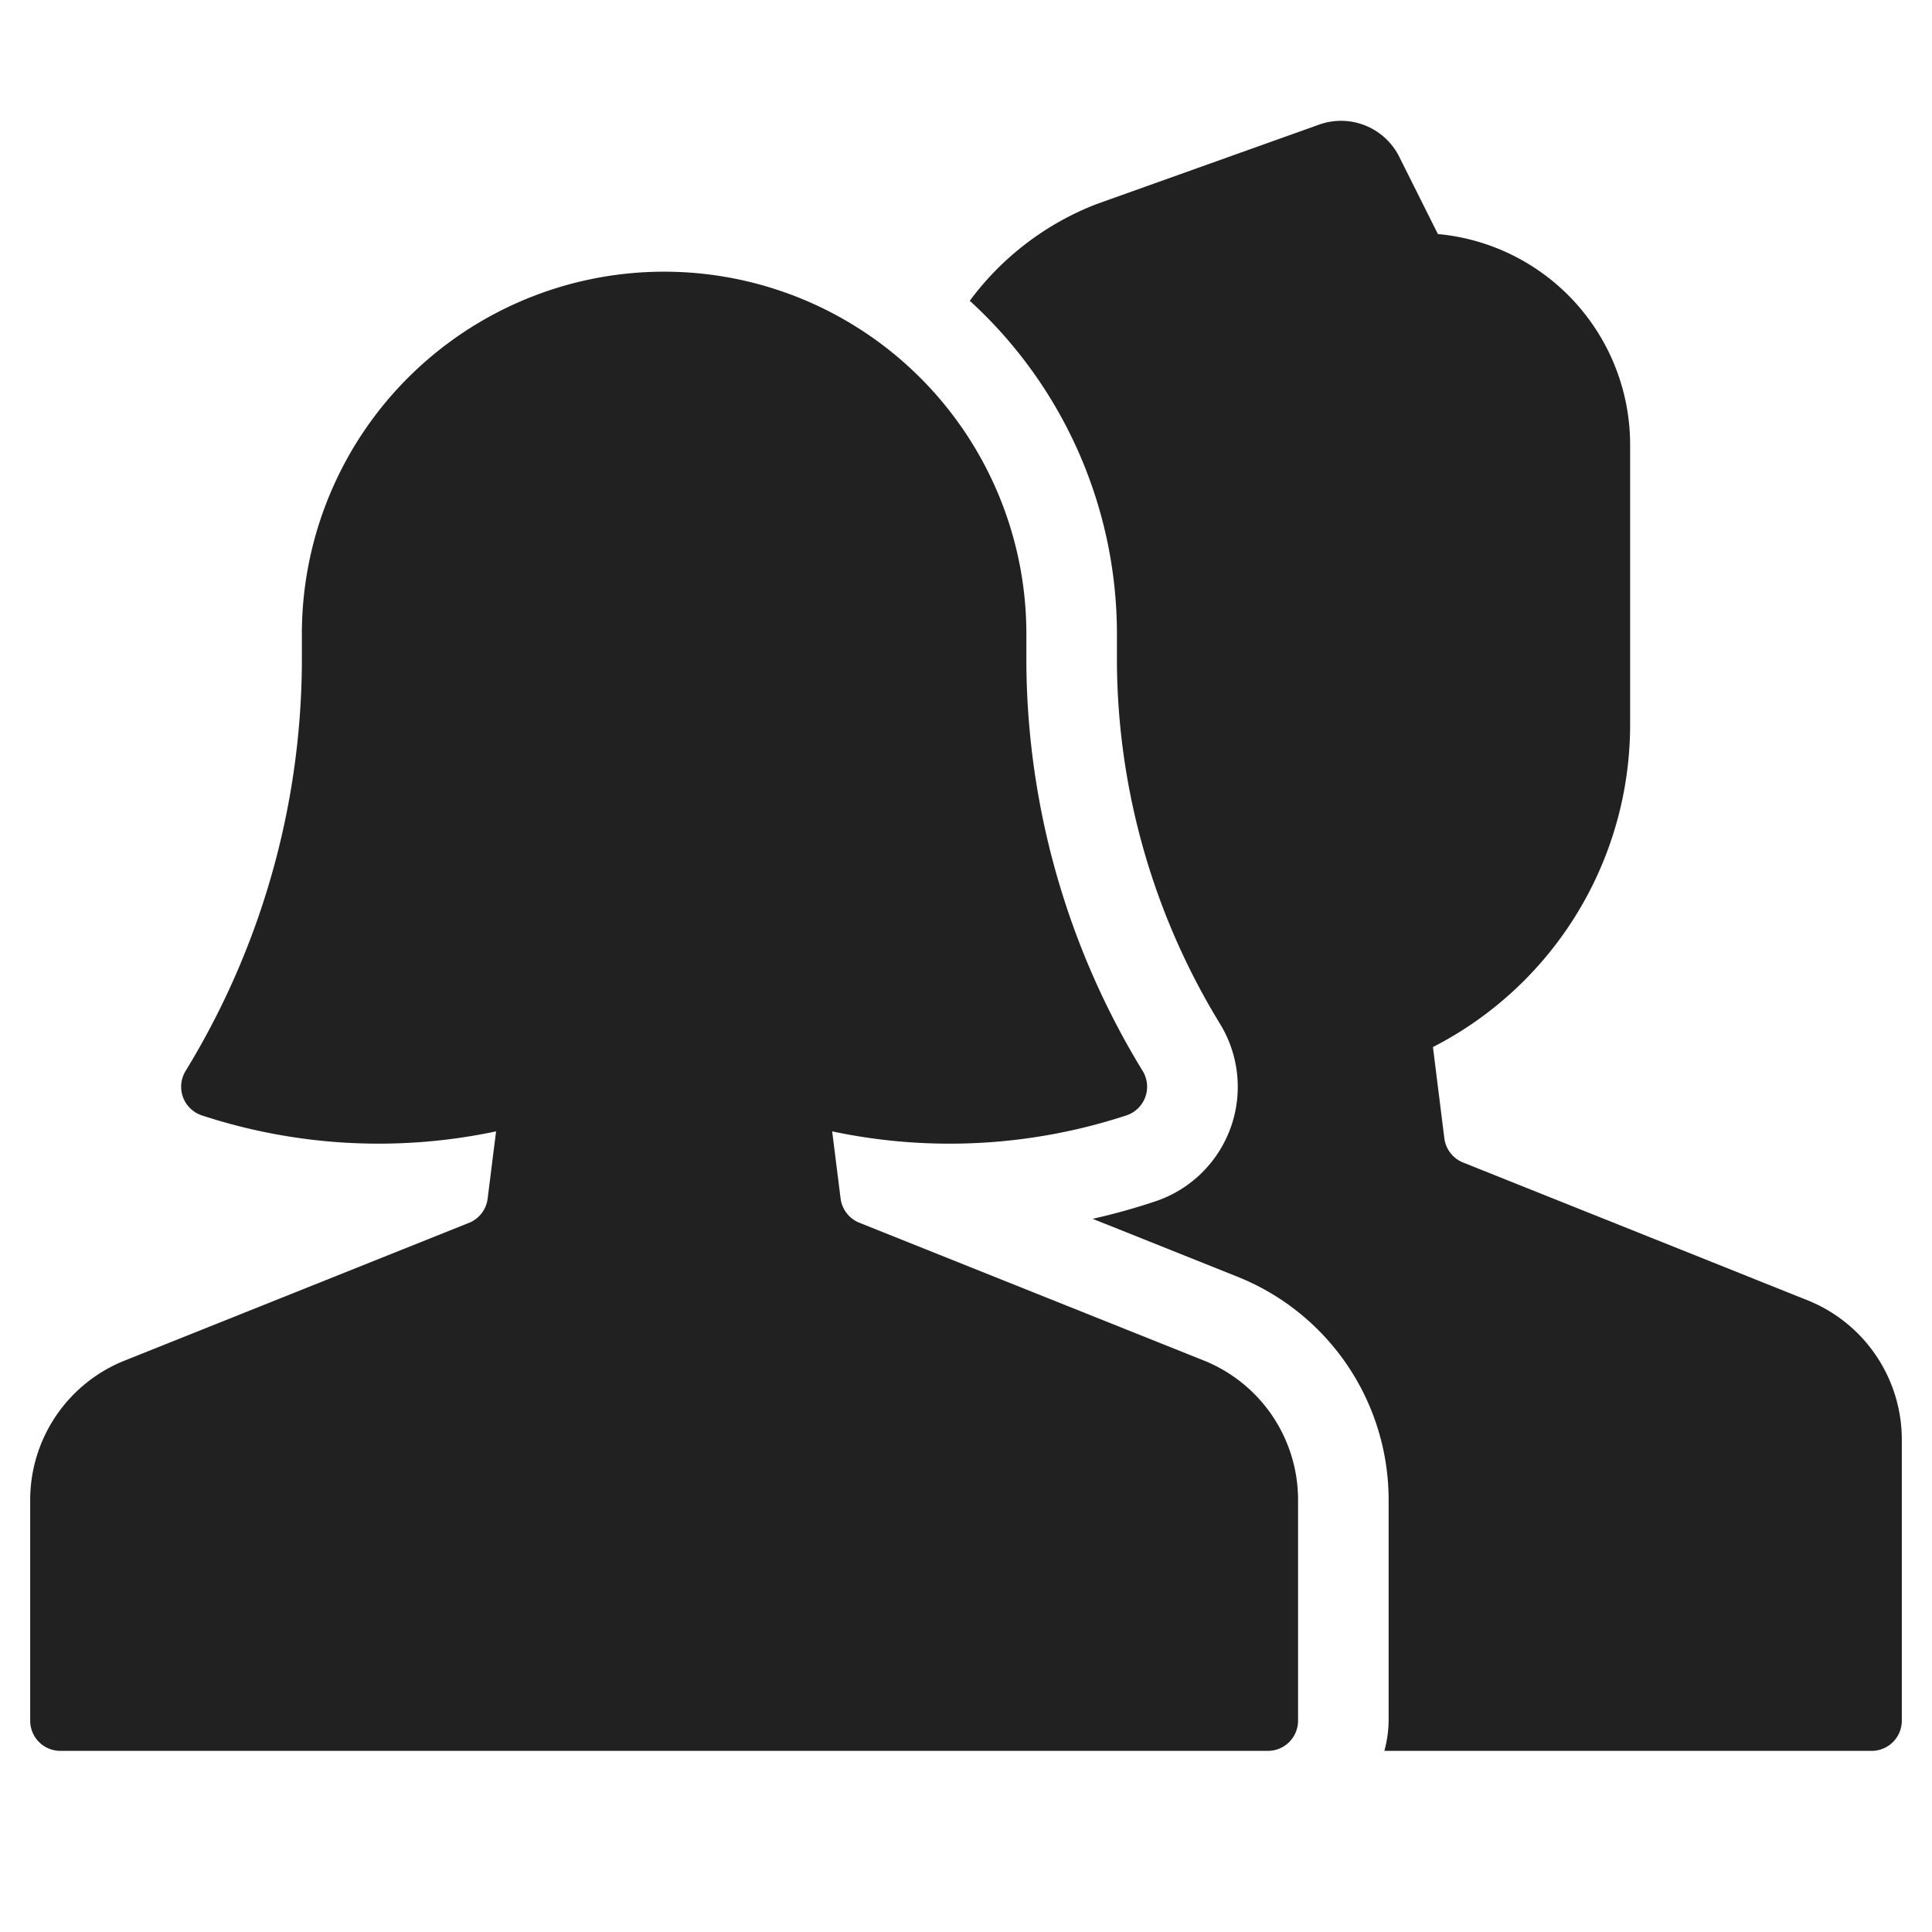
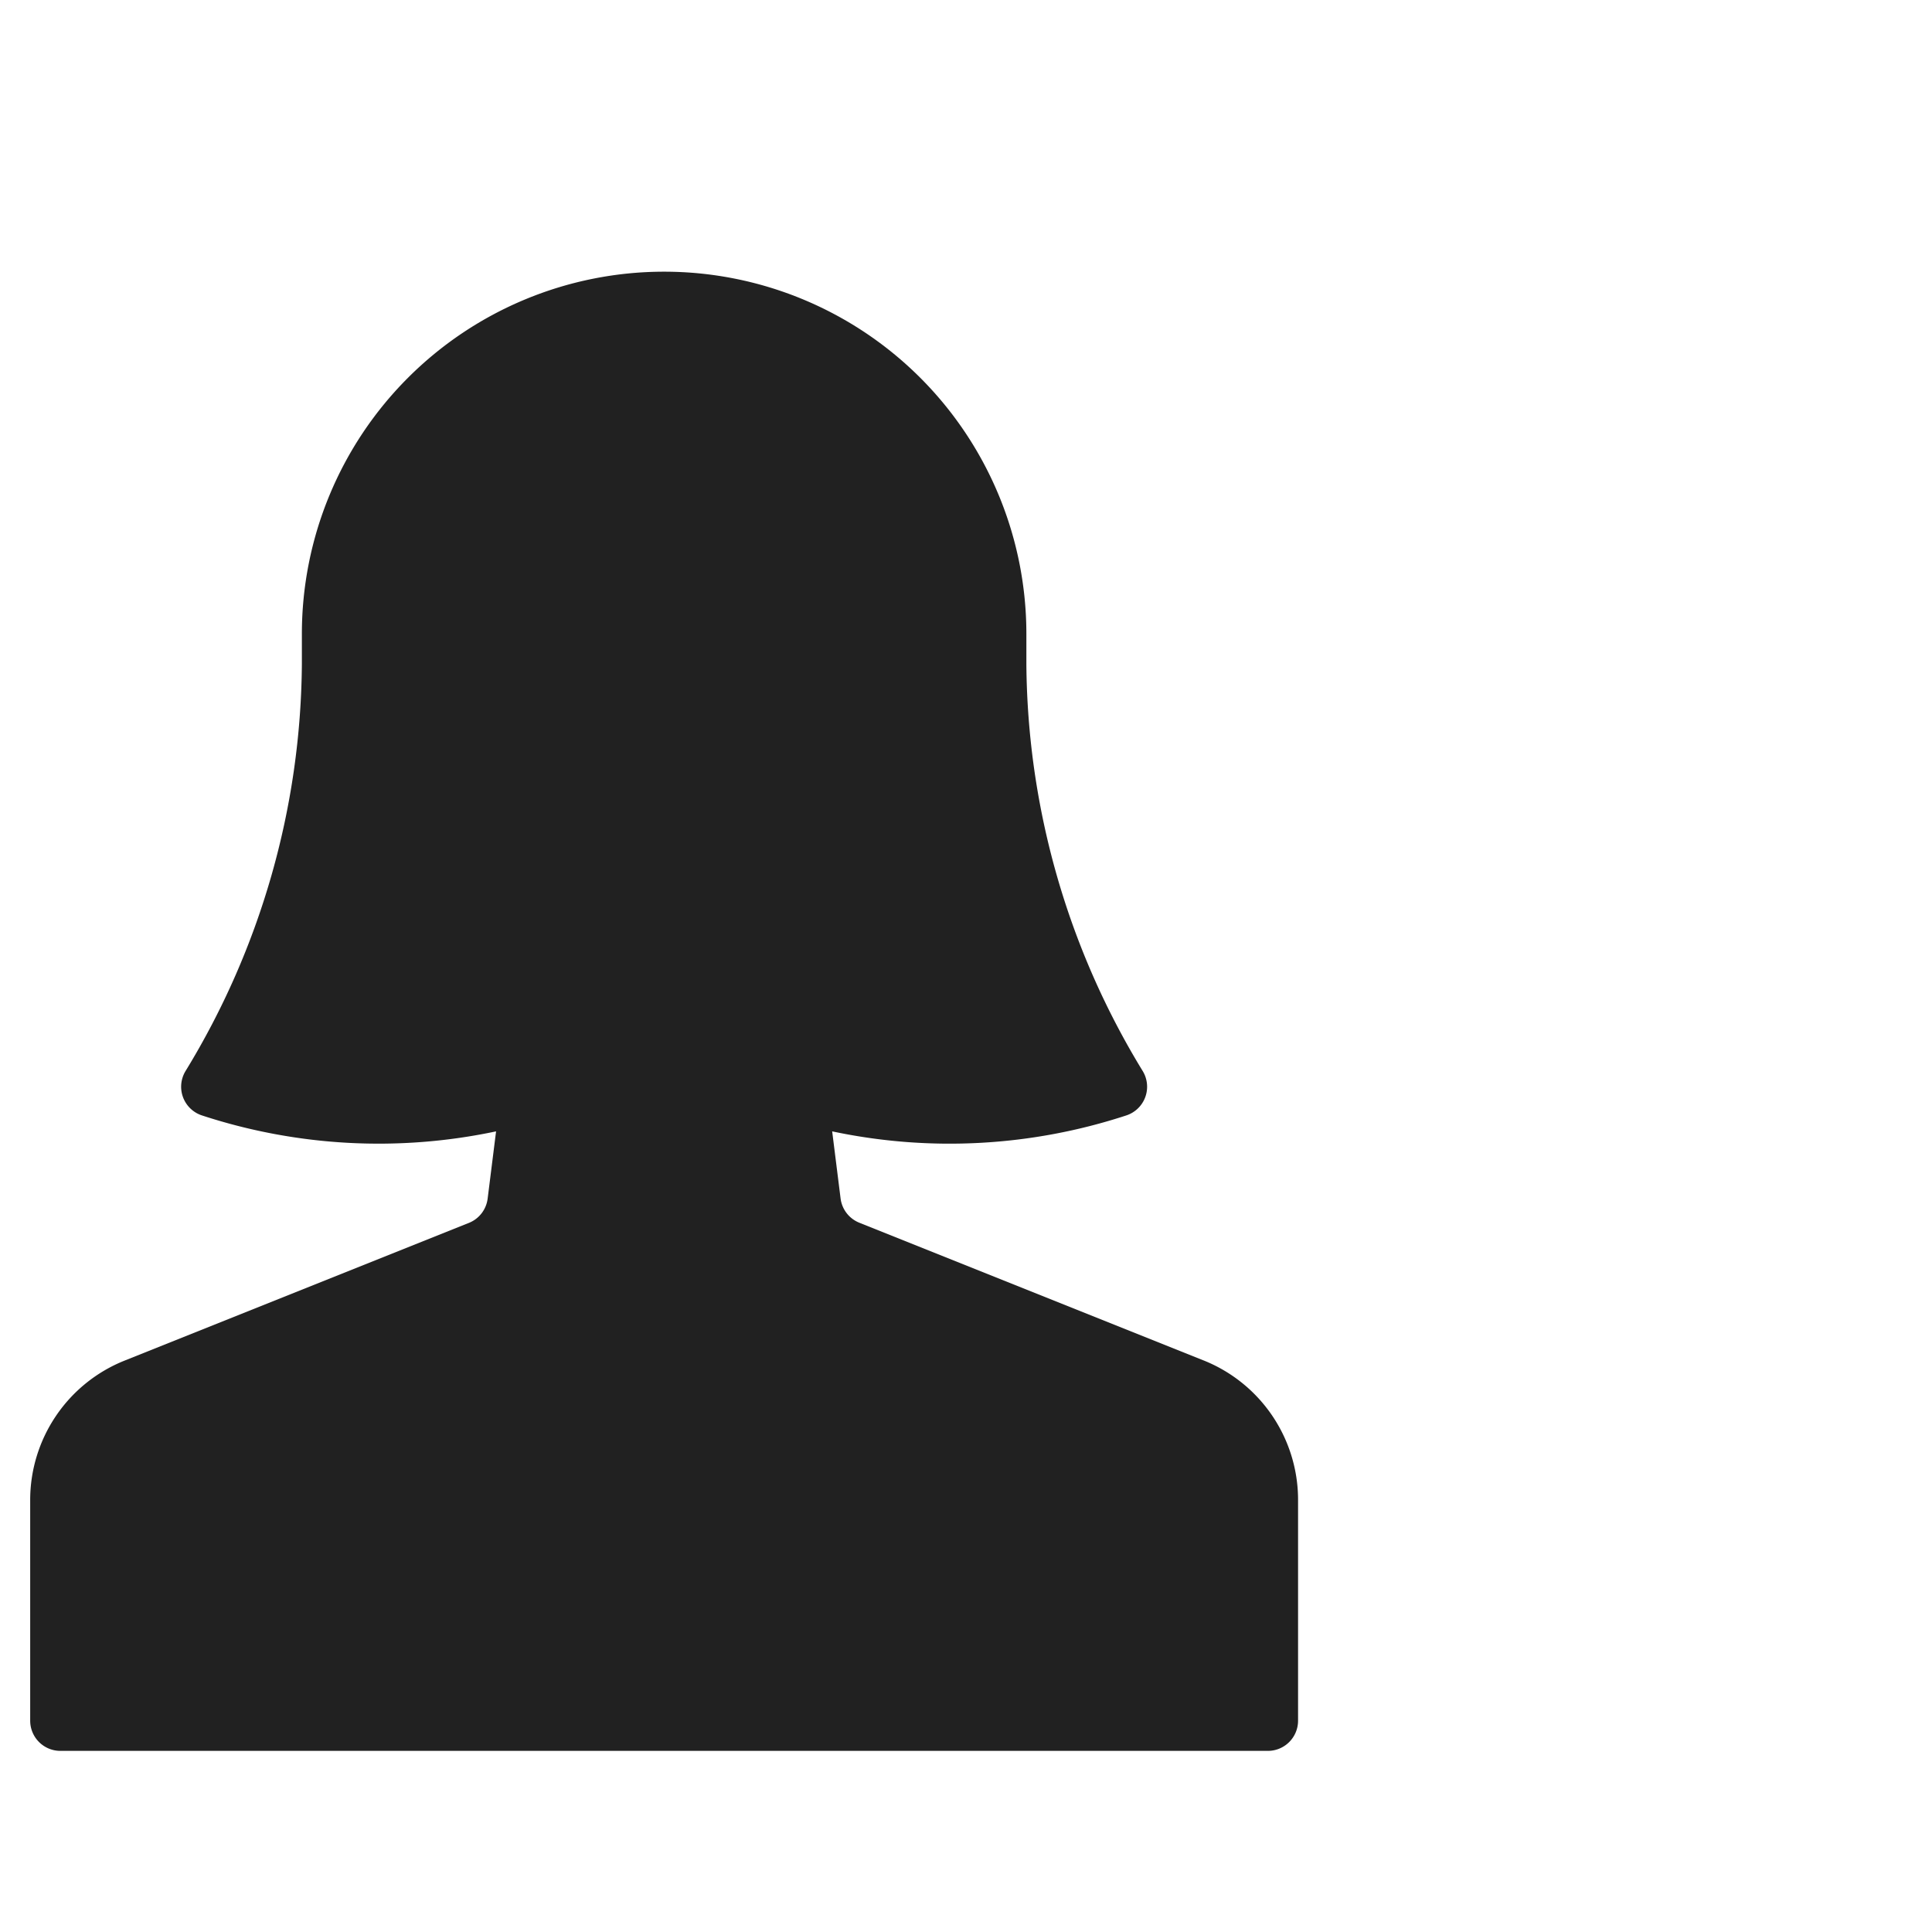
<svg xmlns="http://www.w3.org/2000/svg" viewBox="0 0 64 64">
  <title>users wm</title>
  <g fill="#212121" class="nc-icon-wrapper">
-     <path d="M59.856,43.065,48.468,38.51a1,1,0,0,1-.622-.8l-.378-3.025A12,12,0,0,0,54,24V14.725a7.009,7.009,0,0,0-6.368-6.972L46.341,5.172a2.157,2.157,0,0,0-2.617-1.053L36.316,6.764a9.478,9.478,0,0,0-4.191,3.2A14.946,14.946,0,0,1,37,21v1a23.2,23.2,0,0,0,3.43,11.941A4,4,0,0,1,38.262,39.8a21.294,21.294,0,0,1-2.067.575l4.776,1.91A7.962,7.962,0,0,1,46,49.708V57a3.939,3.939,0,0,1-.142,1H62a1,1,0,0,0,1-1V47.708A4.975,4.975,0,0,0,59.856,43.065Z" data-color="color-2" />
    <path d="M42,58H2a1,1,0,0,1-1-1V49.708a4.975,4.975,0,0,1,3.144-4.643L15.533,40.51a1,1,0,0,0,.621-.806l.279-2.226a18.784,18.784,0,0,1-9.749-.53,1,1,0,0,1-.541-1.463A26.2,26.2,0,0,0,10,22V21a12,12,0,0,1,24,0v1a26.2,26.2,0,0,0,3.857,13.485,1,1,0,0,1-.541,1.463,18.774,18.774,0,0,1-9.749.53l.279,2.227a1,1,0,0,0,.622.8l11.388,4.555A4.975,4.975,0,0,1,43,49.708V57A1,1,0,0,1,42,58Z" fill="#212121" />
  </g>
</svg>